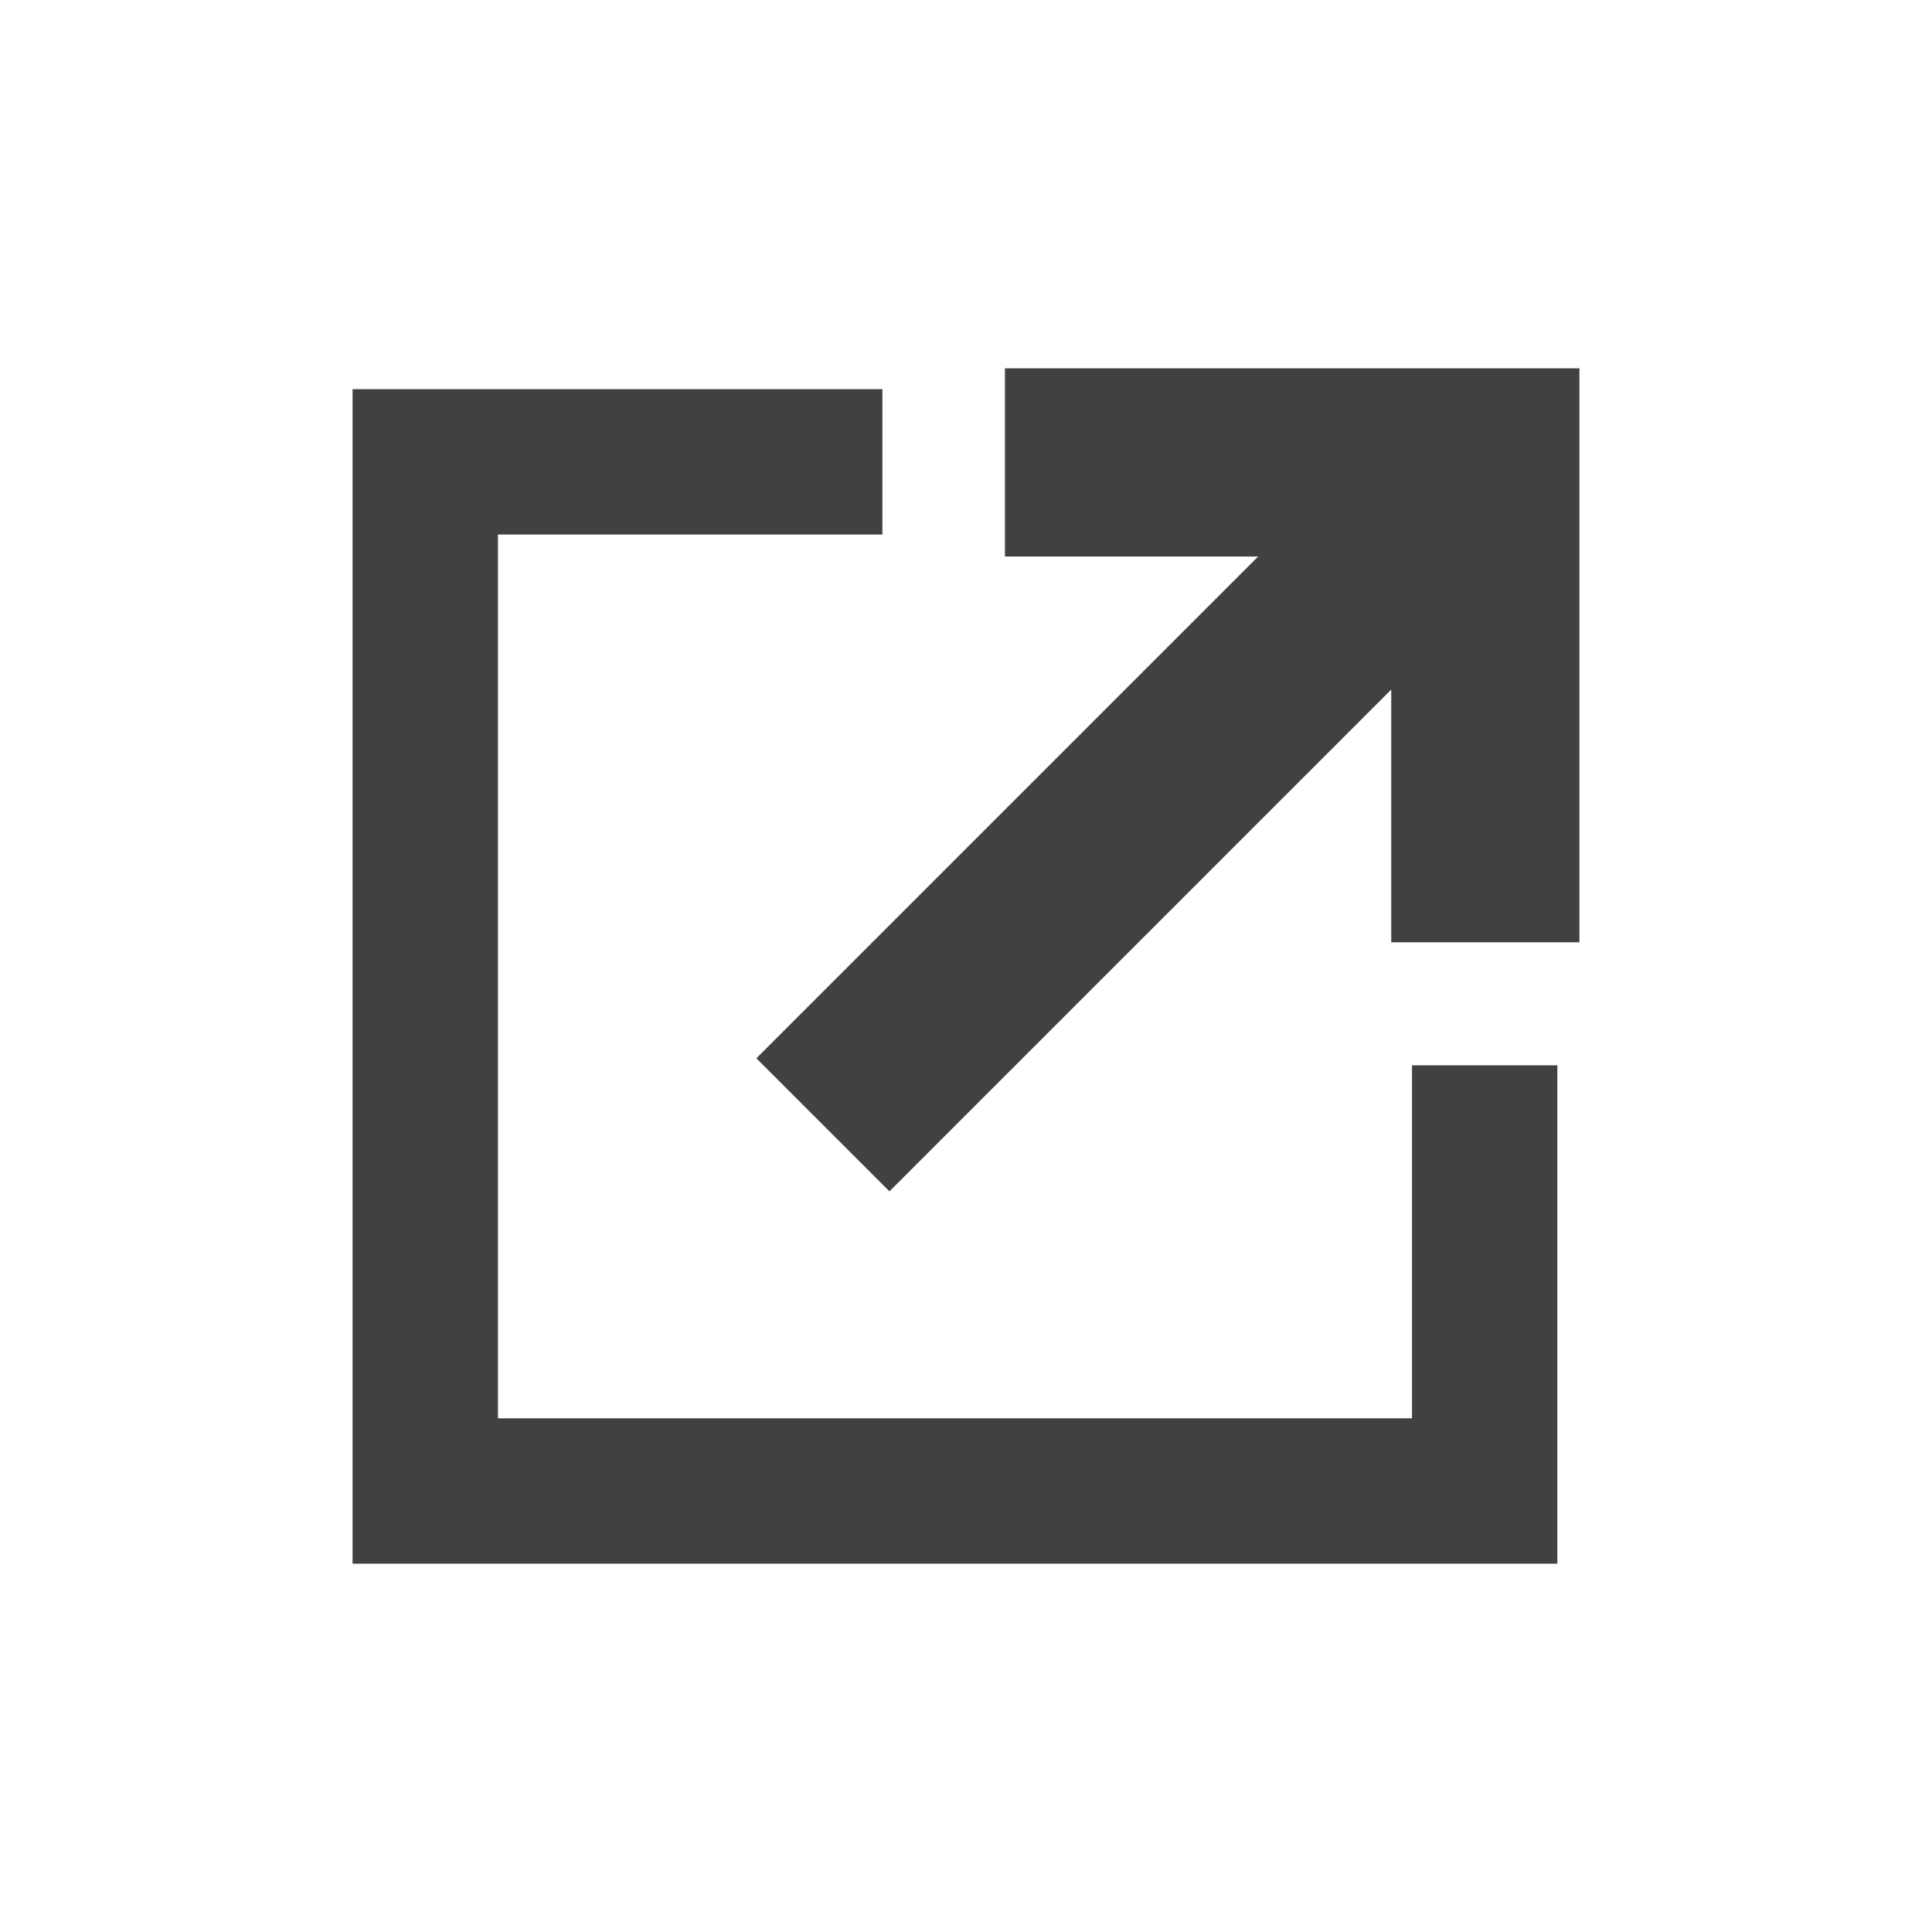
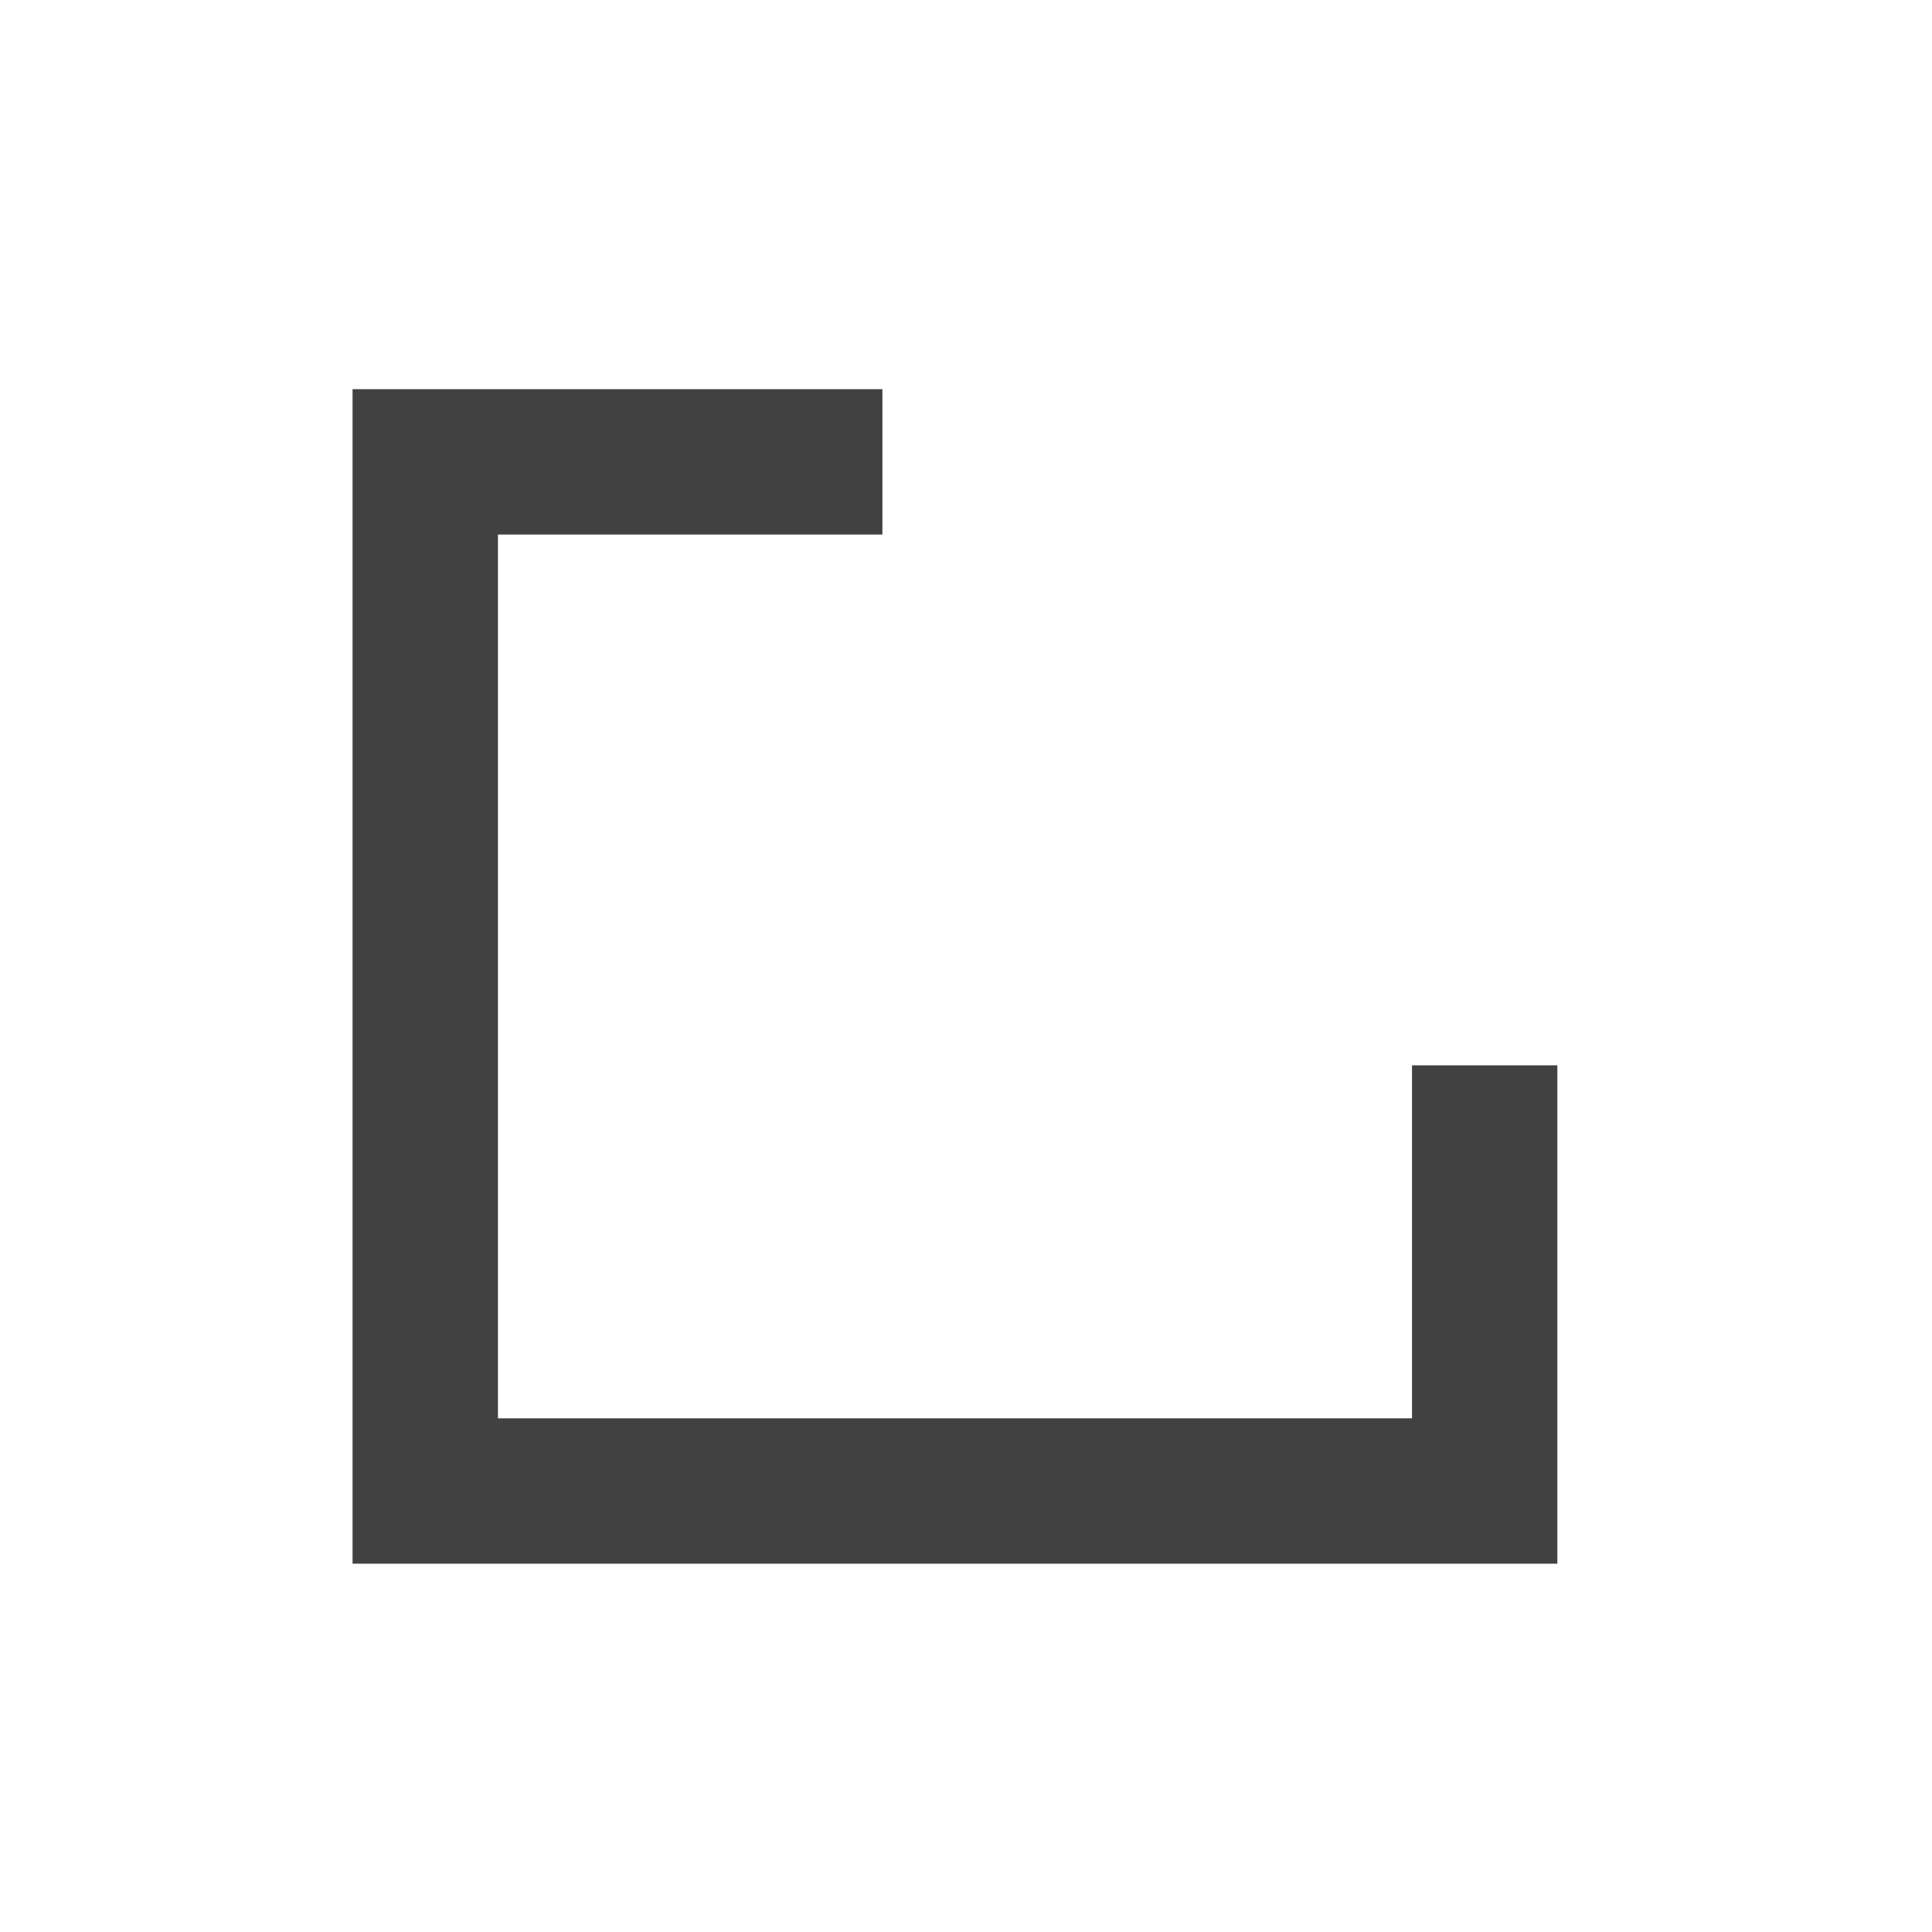
<svg xmlns="http://www.w3.org/2000/svg" version="1.1" id="contents" x="0px" y="0px" viewBox="0 0 800 800" style="enable-background:new 0 0 800 800;" xml:space="preserve">
  <style type="text/css">
	.st0{fill:#414141;}
</style>
  <g>
    <polygon class="st0" points="584.68,441.13 584.68,587.3 206.19,587.3 206.19,221.34 365.38,221.34 365.38,161.15 145.99,161.15    145.99,647.49 644.87,647.49 644.87,441.13  " />
-     <polygon class="st0" points="313.19,438.22 520.97,230.44 416.13,230.44 416.13,152.51 654.01,152.51 654.01,390.19 576.08,390.19    576.08,285.54 368.3,493.32  " />
  </g>
</svg>